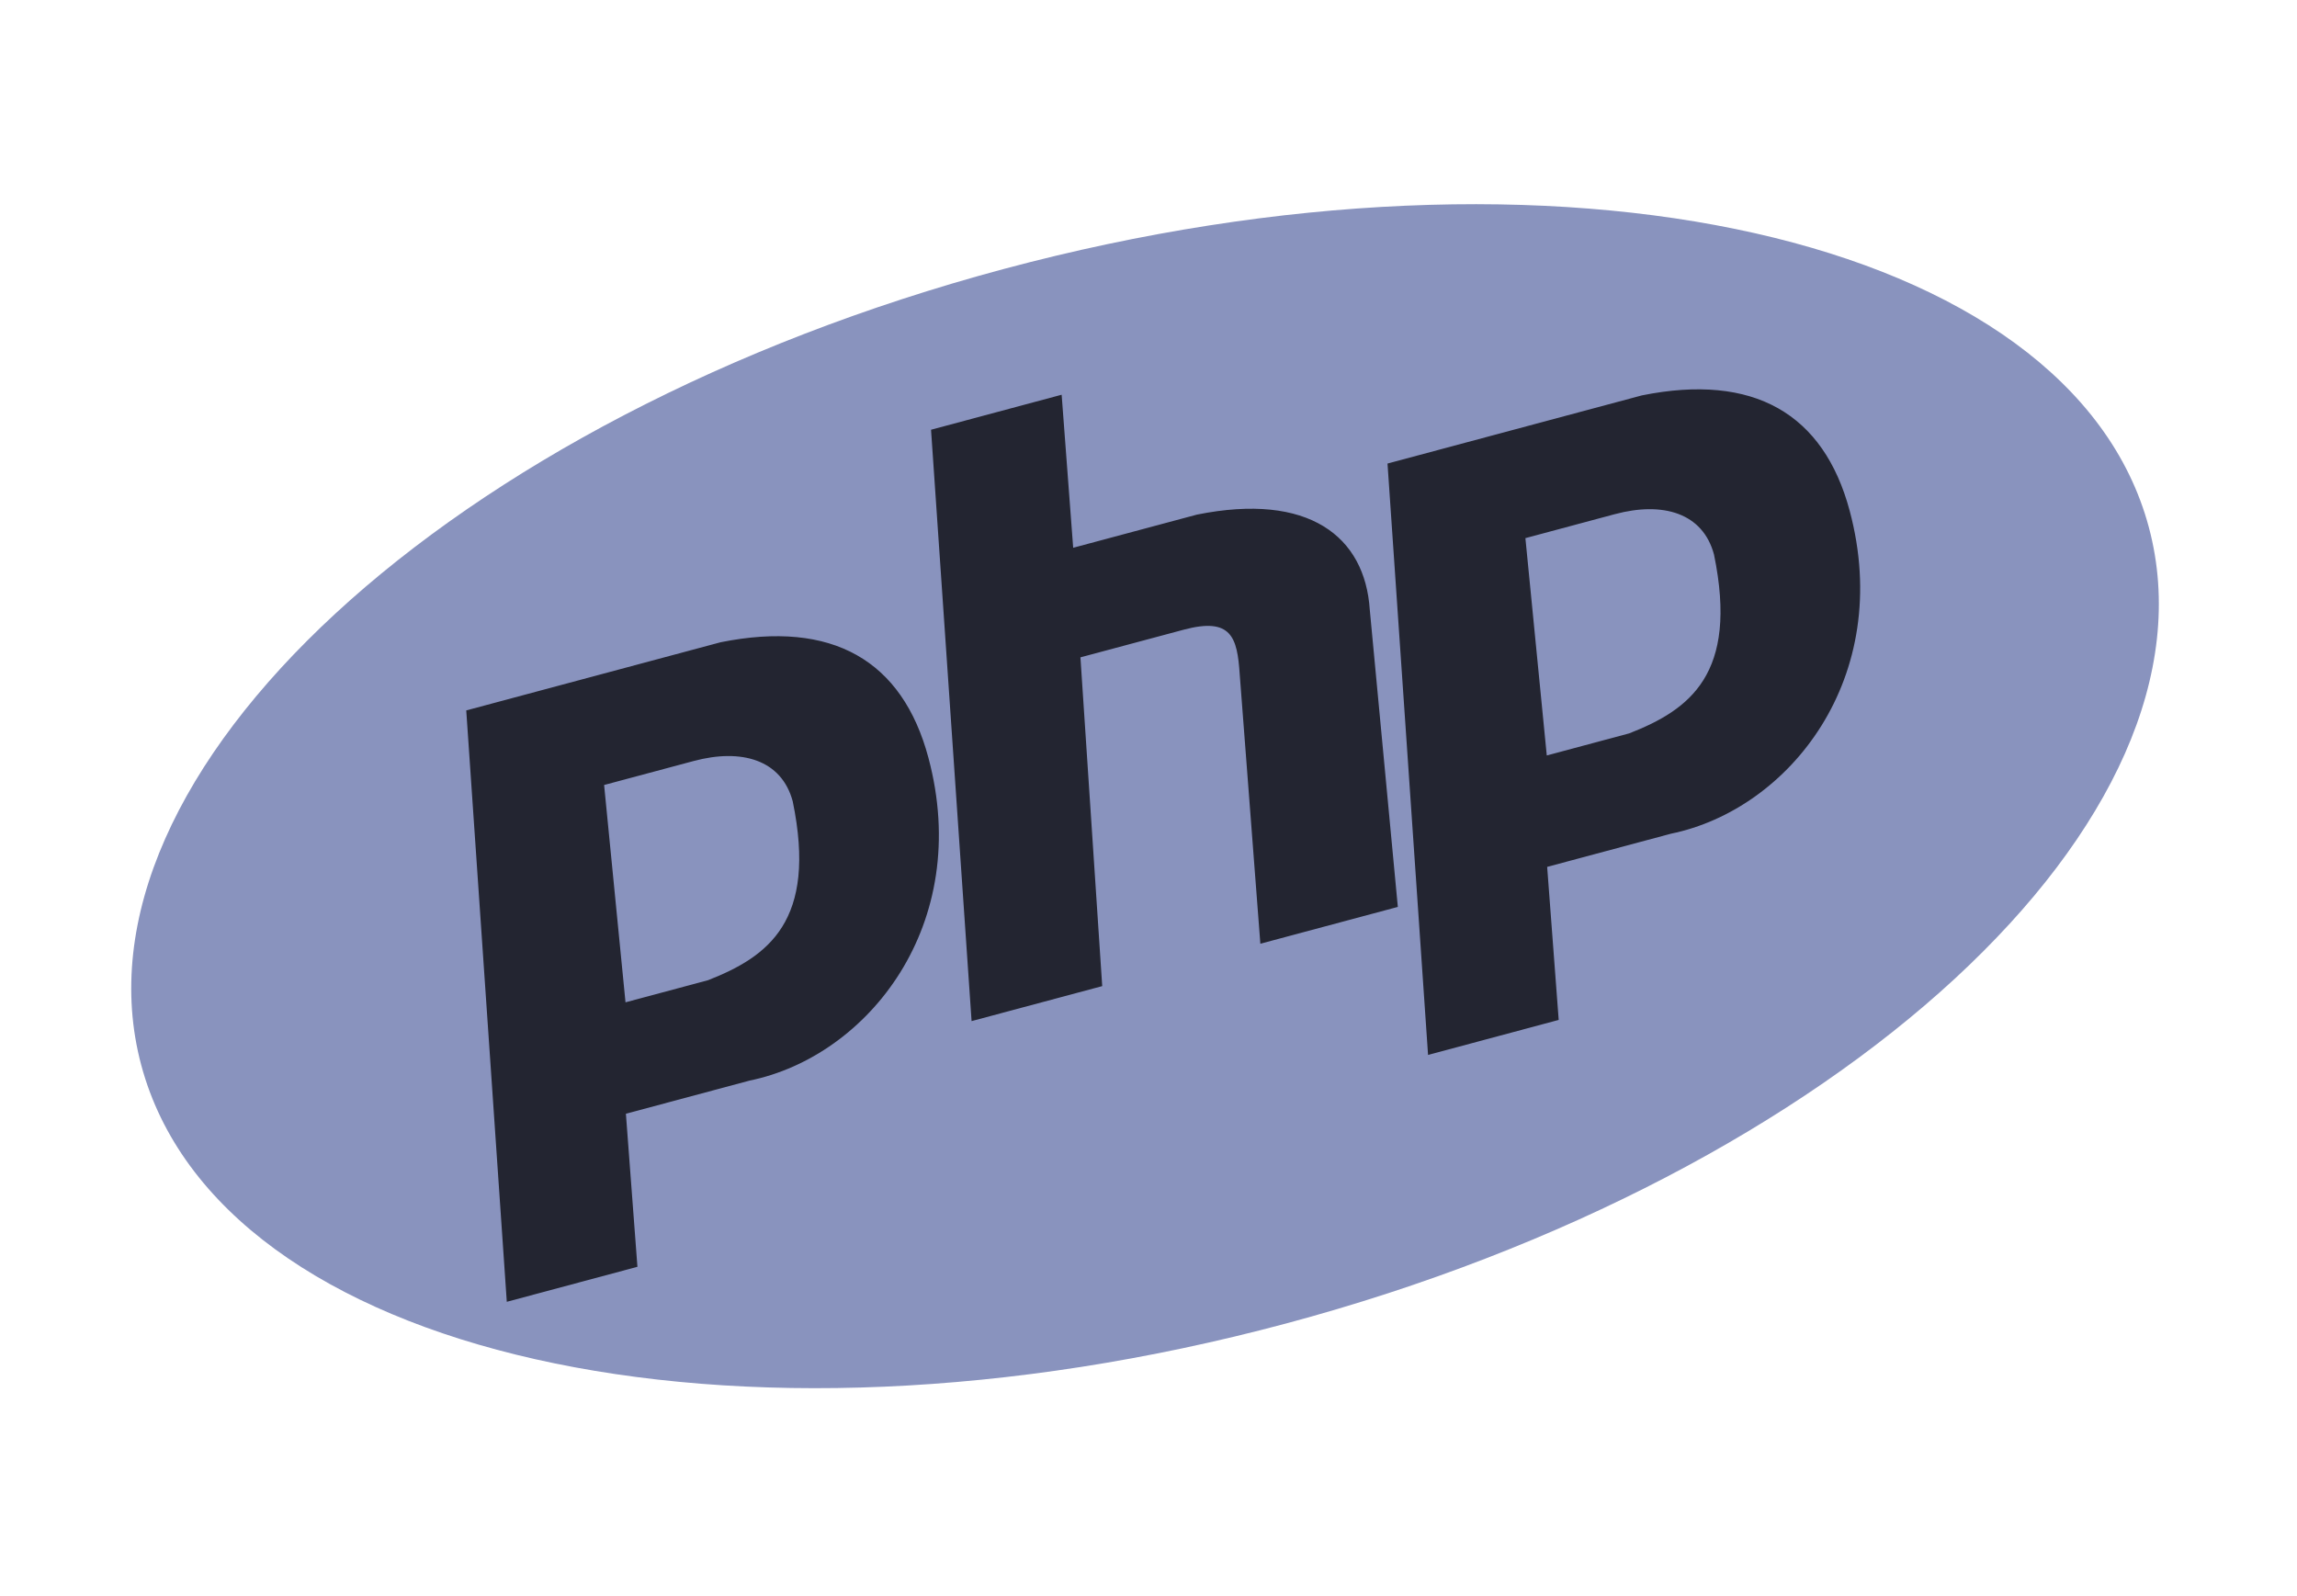
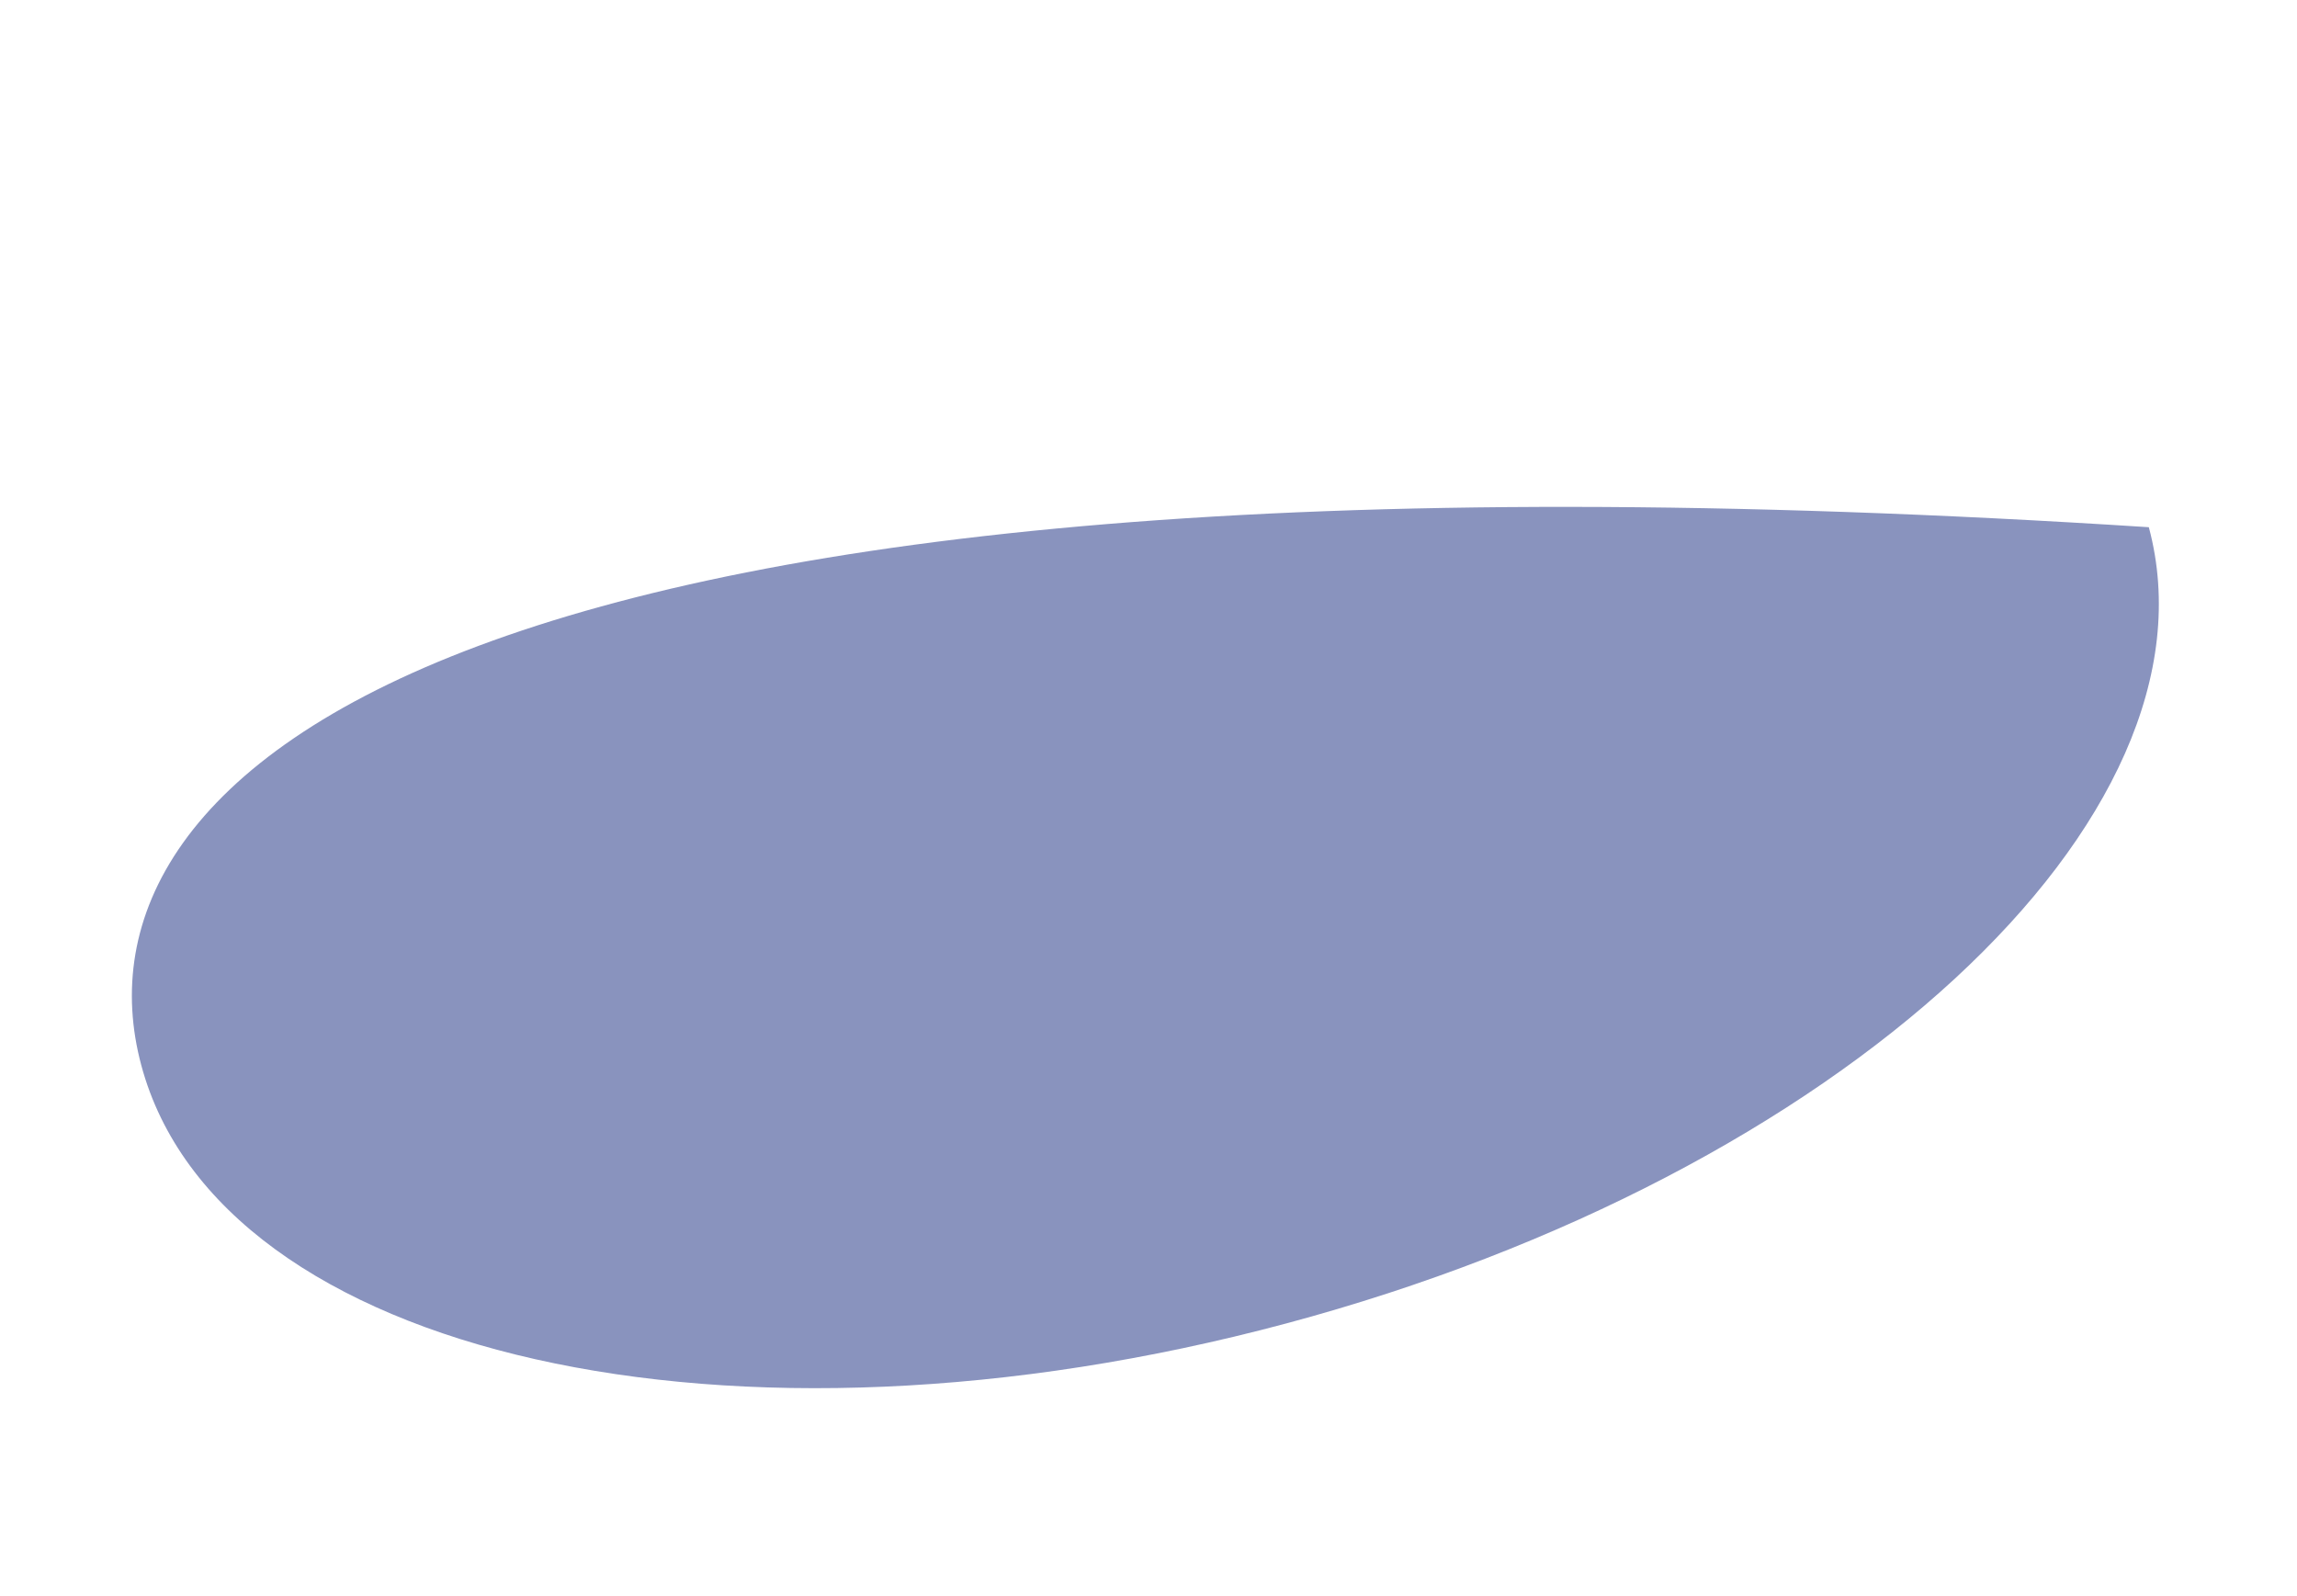
<svg xmlns="http://www.w3.org/2000/svg" width="95" height="66" viewBox="0 0 95 66" fill="none">
-   <path d="M53.2 54.733C76.127 48.589 92.098 33.846 88.872 21.804C85.645 9.762 64.442 4.98 41.515 11.124C18.587 17.267 2.616 32.01 5.842 44.052C9.069 56.094 30.272 60.876 53.2 54.733Z" fill="#8993BE" />
-   <path fill-rule="evenodd" clip-rule="evenodd" d="M20.96 53.839L19.283 29.381L29.803 26.562C34.429 25.63 37.319 27.315 38.396 31.332C40.241 38.218 35.914 43.682 31.003 44.69L25.886 46.061L26.363 52.391L20.96 53.839ZM25.87 41.453L24.985 32.465L28.682 31.475C30.672 30.941 32.324 31.421 32.786 33.142C33.808 38.096 31.764 39.566 29.282 40.539L25.87 41.453ZM40.183 42.23L38.506 17.773L43.908 16.325L44.385 22.654L49.503 21.283C54.13 20.351 56.451 22.189 56.651 25.21L57.812 37.507L52.126 39.03L51.272 27.882C51.171 26.371 50.941 25.51 48.951 26.044L44.685 27.186L45.586 40.783L40.183 42.23ZM59.062 43.629L57.385 19.171L67.906 16.352C72.532 15.42 75.422 17.105 76.499 21.122C78.344 28.008 74.017 33.472 69.106 34.48L63.988 35.852L64.465 42.181L59.062 43.629ZM63.972 31.244L63.088 22.256L66.784 21.265C68.775 20.732 70.427 21.212 70.888 22.933C71.911 27.887 69.867 29.357 67.385 30.329L63.972 31.244L63.972 31.244Z" fill="#232531" />
+   <path d="M53.2 54.733C76.127 48.589 92.098 33.846 88.872 21.804C18.587 17.267 2.616 32.01 5.842 44.052C9.069 56.094 30.272 60.876 53.2 54.733Z" fill="#8993BE" />
</svg>